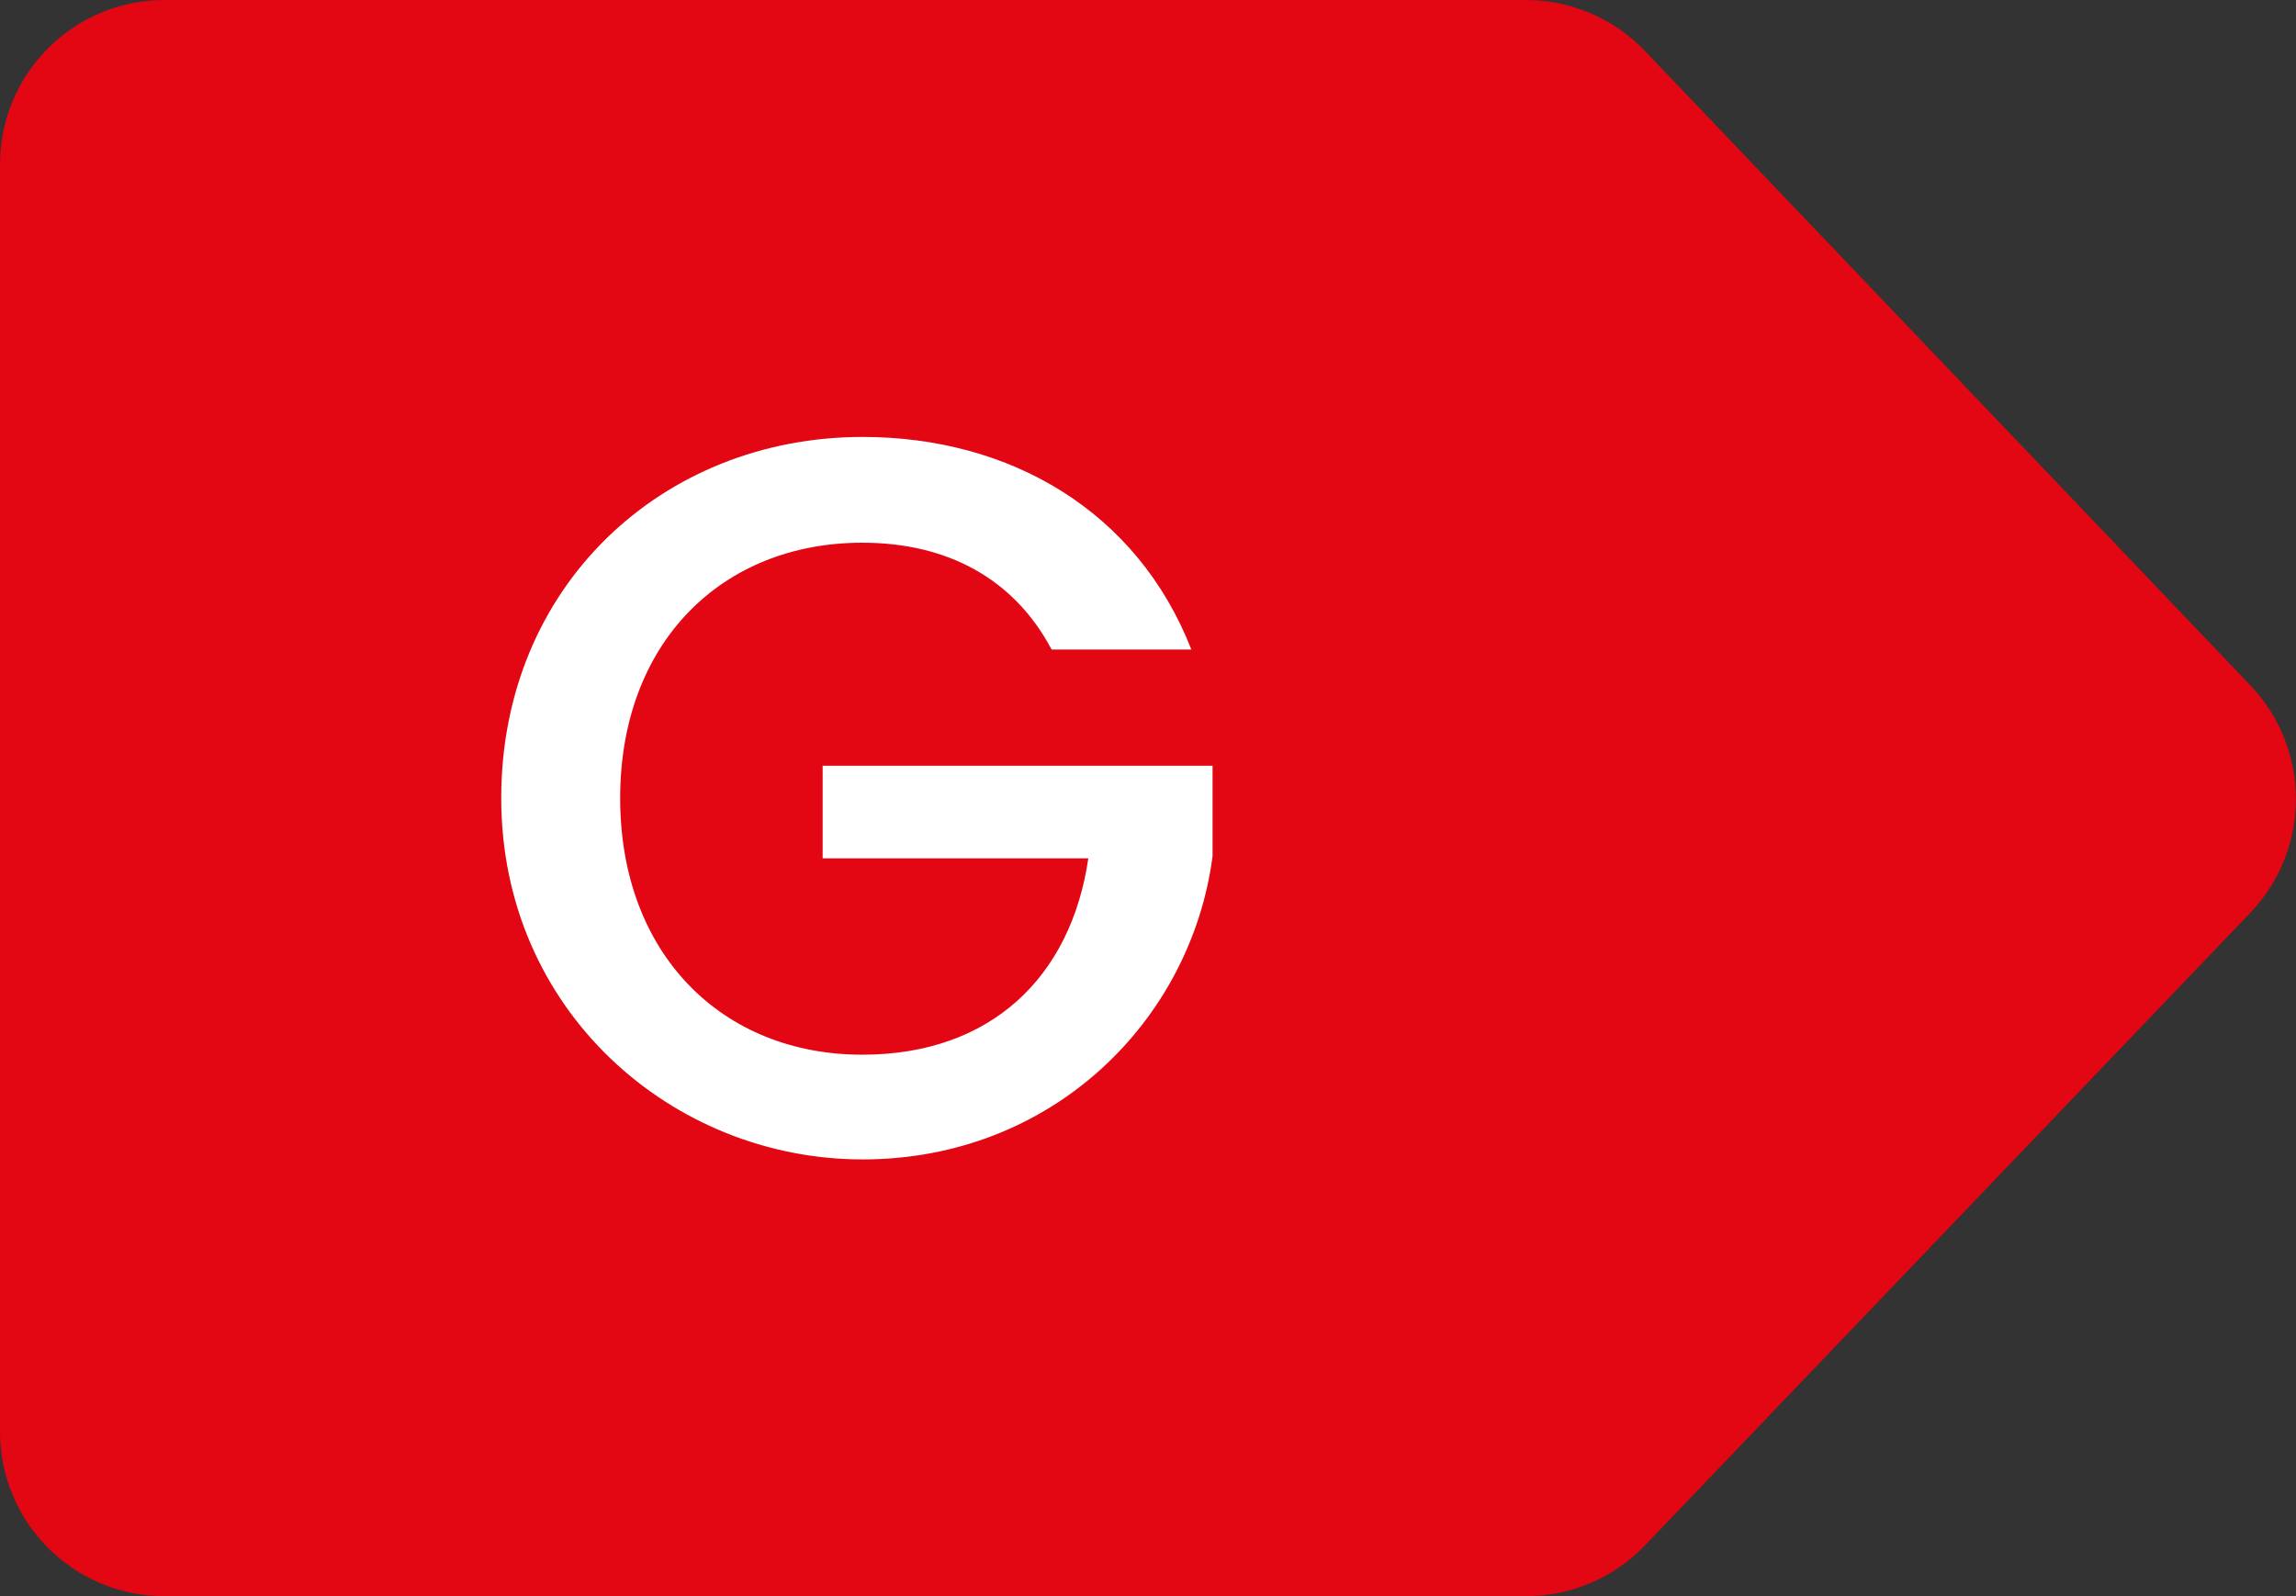
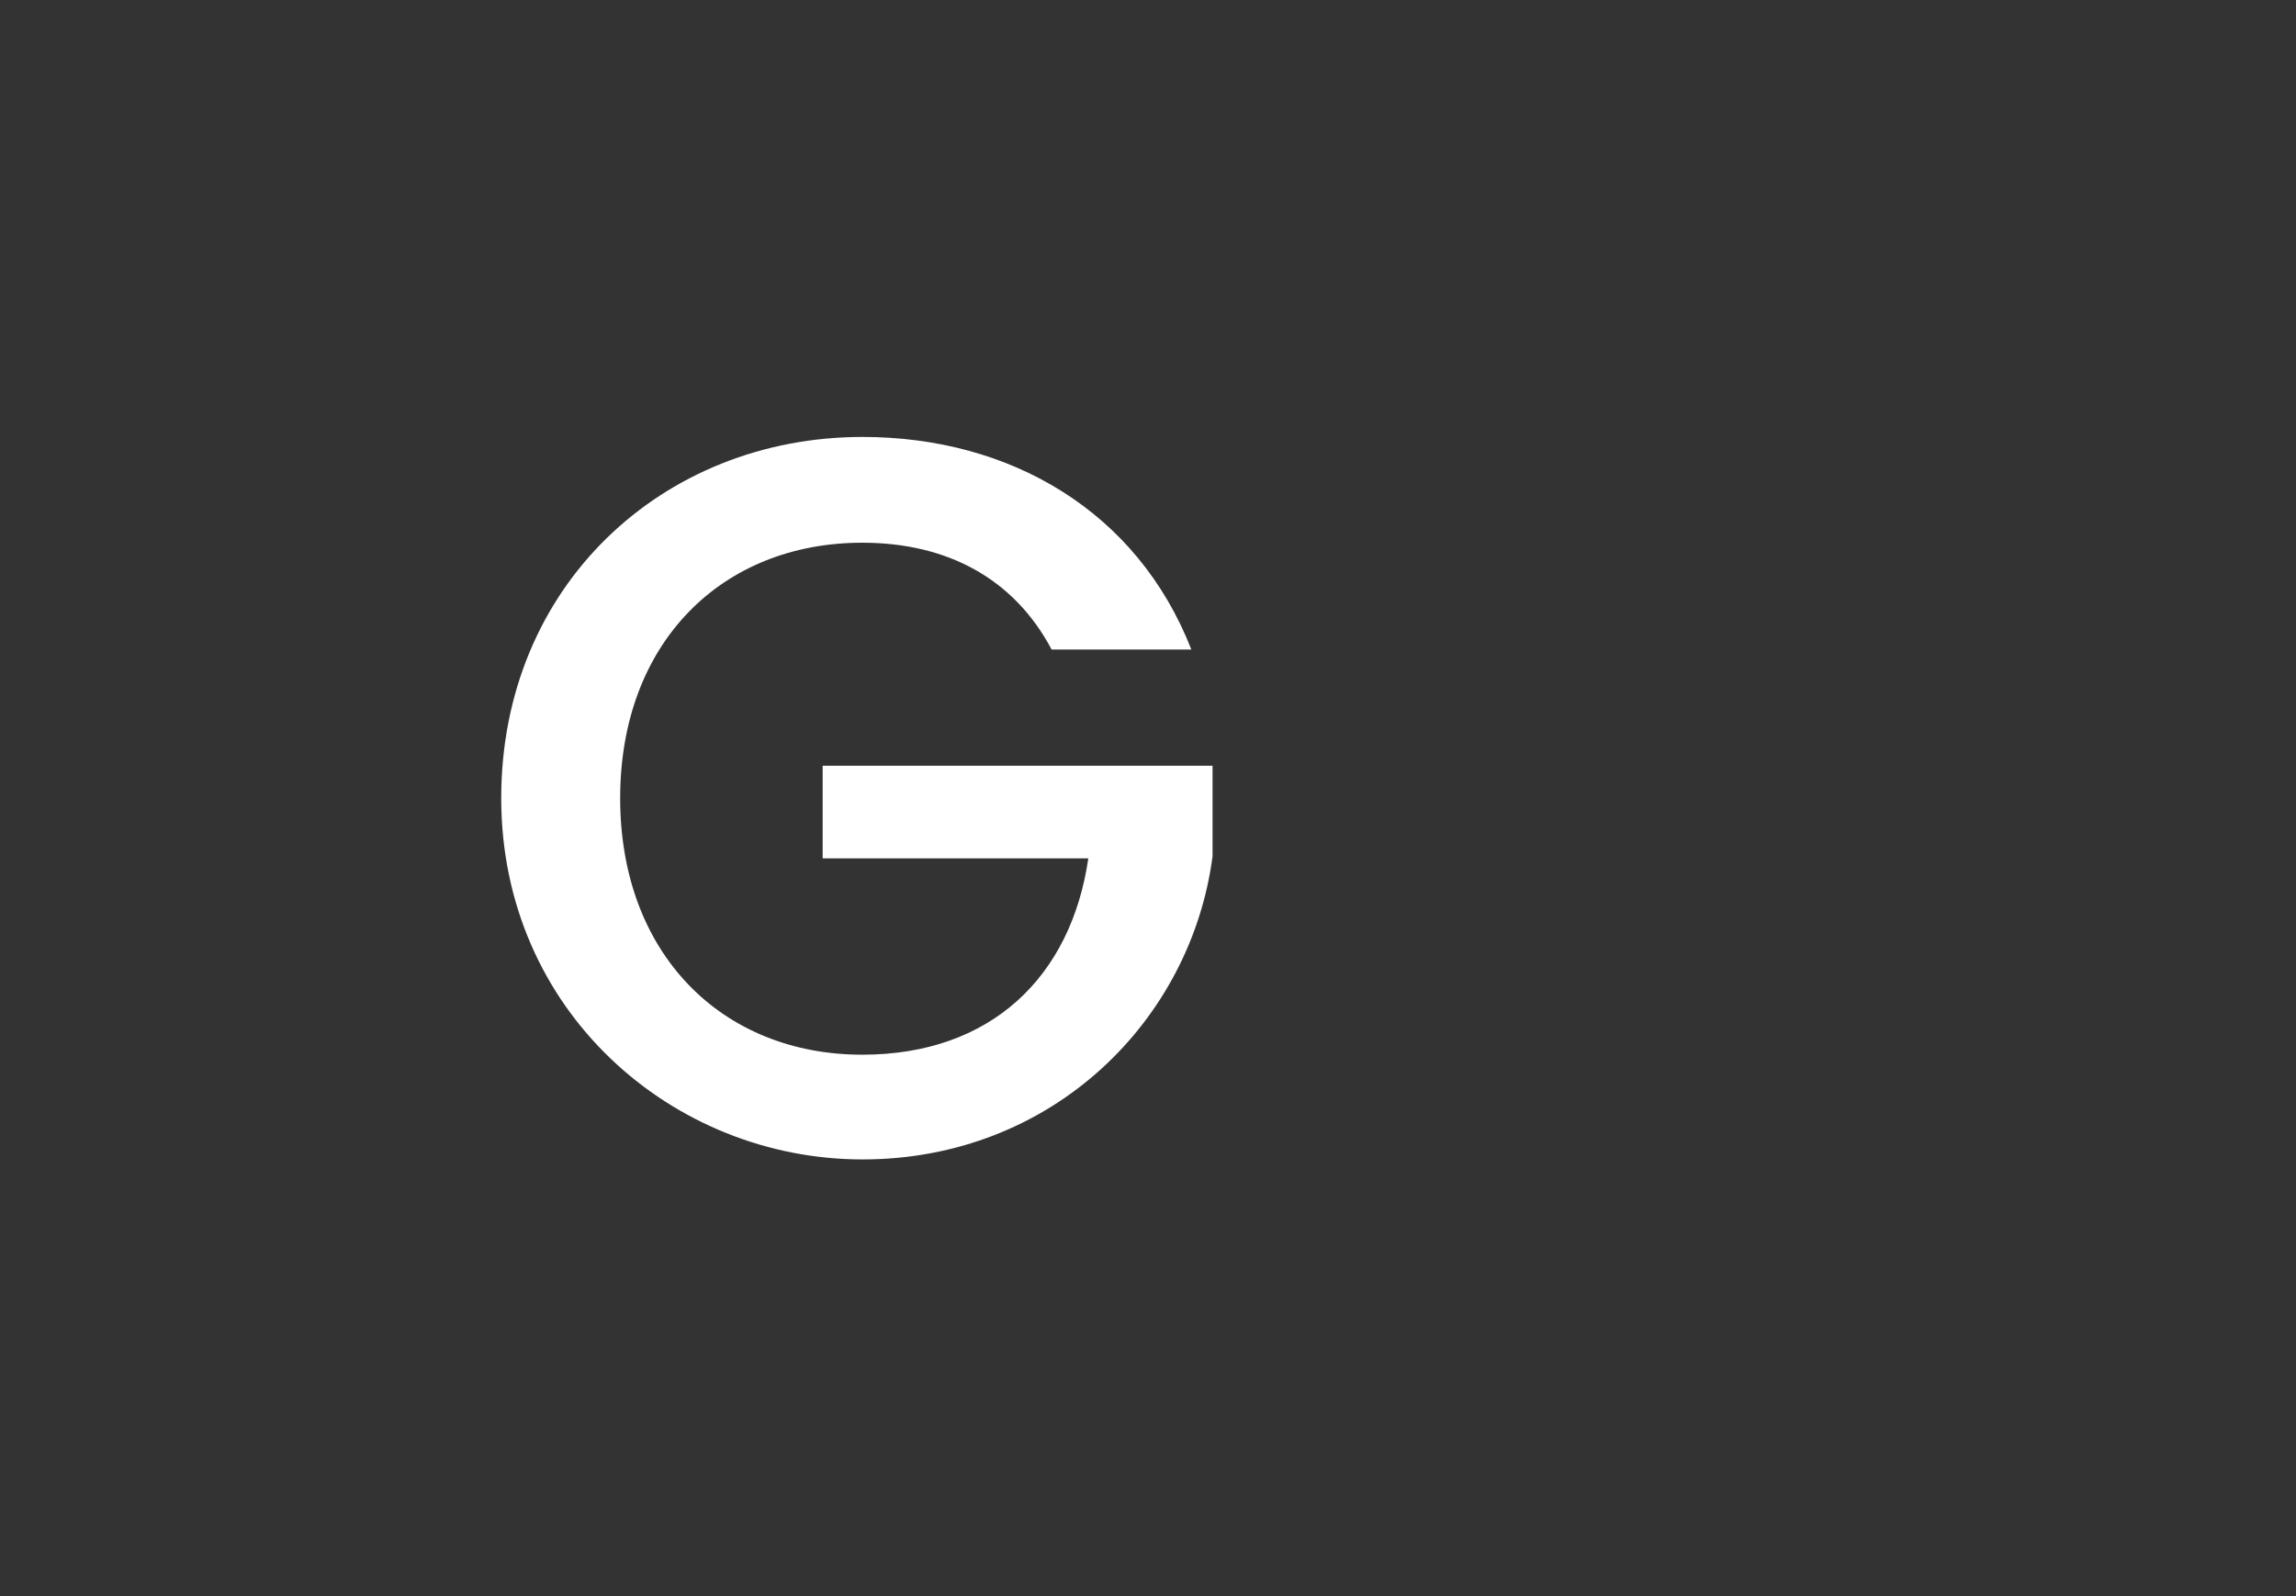
<svg xmlns="http://www.w3.org/2000/svg" id="Layer_2" viewBox="0 0 108.29 75.29">
  <rect x="0" y="0" width="108.29" height="75.29" fill="#333333" stroke="none" />
  <defs>
    <style>.cls-1{fill:#fff;}.cls-2{fill:#e30613;}</style>
  </defs>
  <g id="Layer_1-2">
    <g>
-       <path class="cls-2" d="M71.97,75.29H7.76c-4.29,0-7.76-3.47-7.76-7.76V7.76C0,3.47,3.47,0,7.76,0H71.97c2.12,0,4.15,.87,5.61,2.4l28.56,29.93c2.86,3,2.86,7.72,0,10.72l-28.55,29.84c-1.46,1.53-3.49,2.4-5.61,2.4Z" />
      <path class="cls-1" d="M56.18,30.64h-6.58c-1.78-3.36-4.94-5.04-8.93-5.04-6.62,0-11.42,4.71-11.42,12.05s4.8,12.1,11.42,12.1c6.05,0,9.84-3.65,10.66-9.26h-12.53v-4.37h18.39v4.27c-1.01,7.73-7.54,14.3-16.51,14.3s-17.04-7.01-17.04-17.04,7.63-17.04,17.04-17.04c6.96,0,12.96,3.5,15.51,10.03Z" />
    </g>
  </g>
</svg>